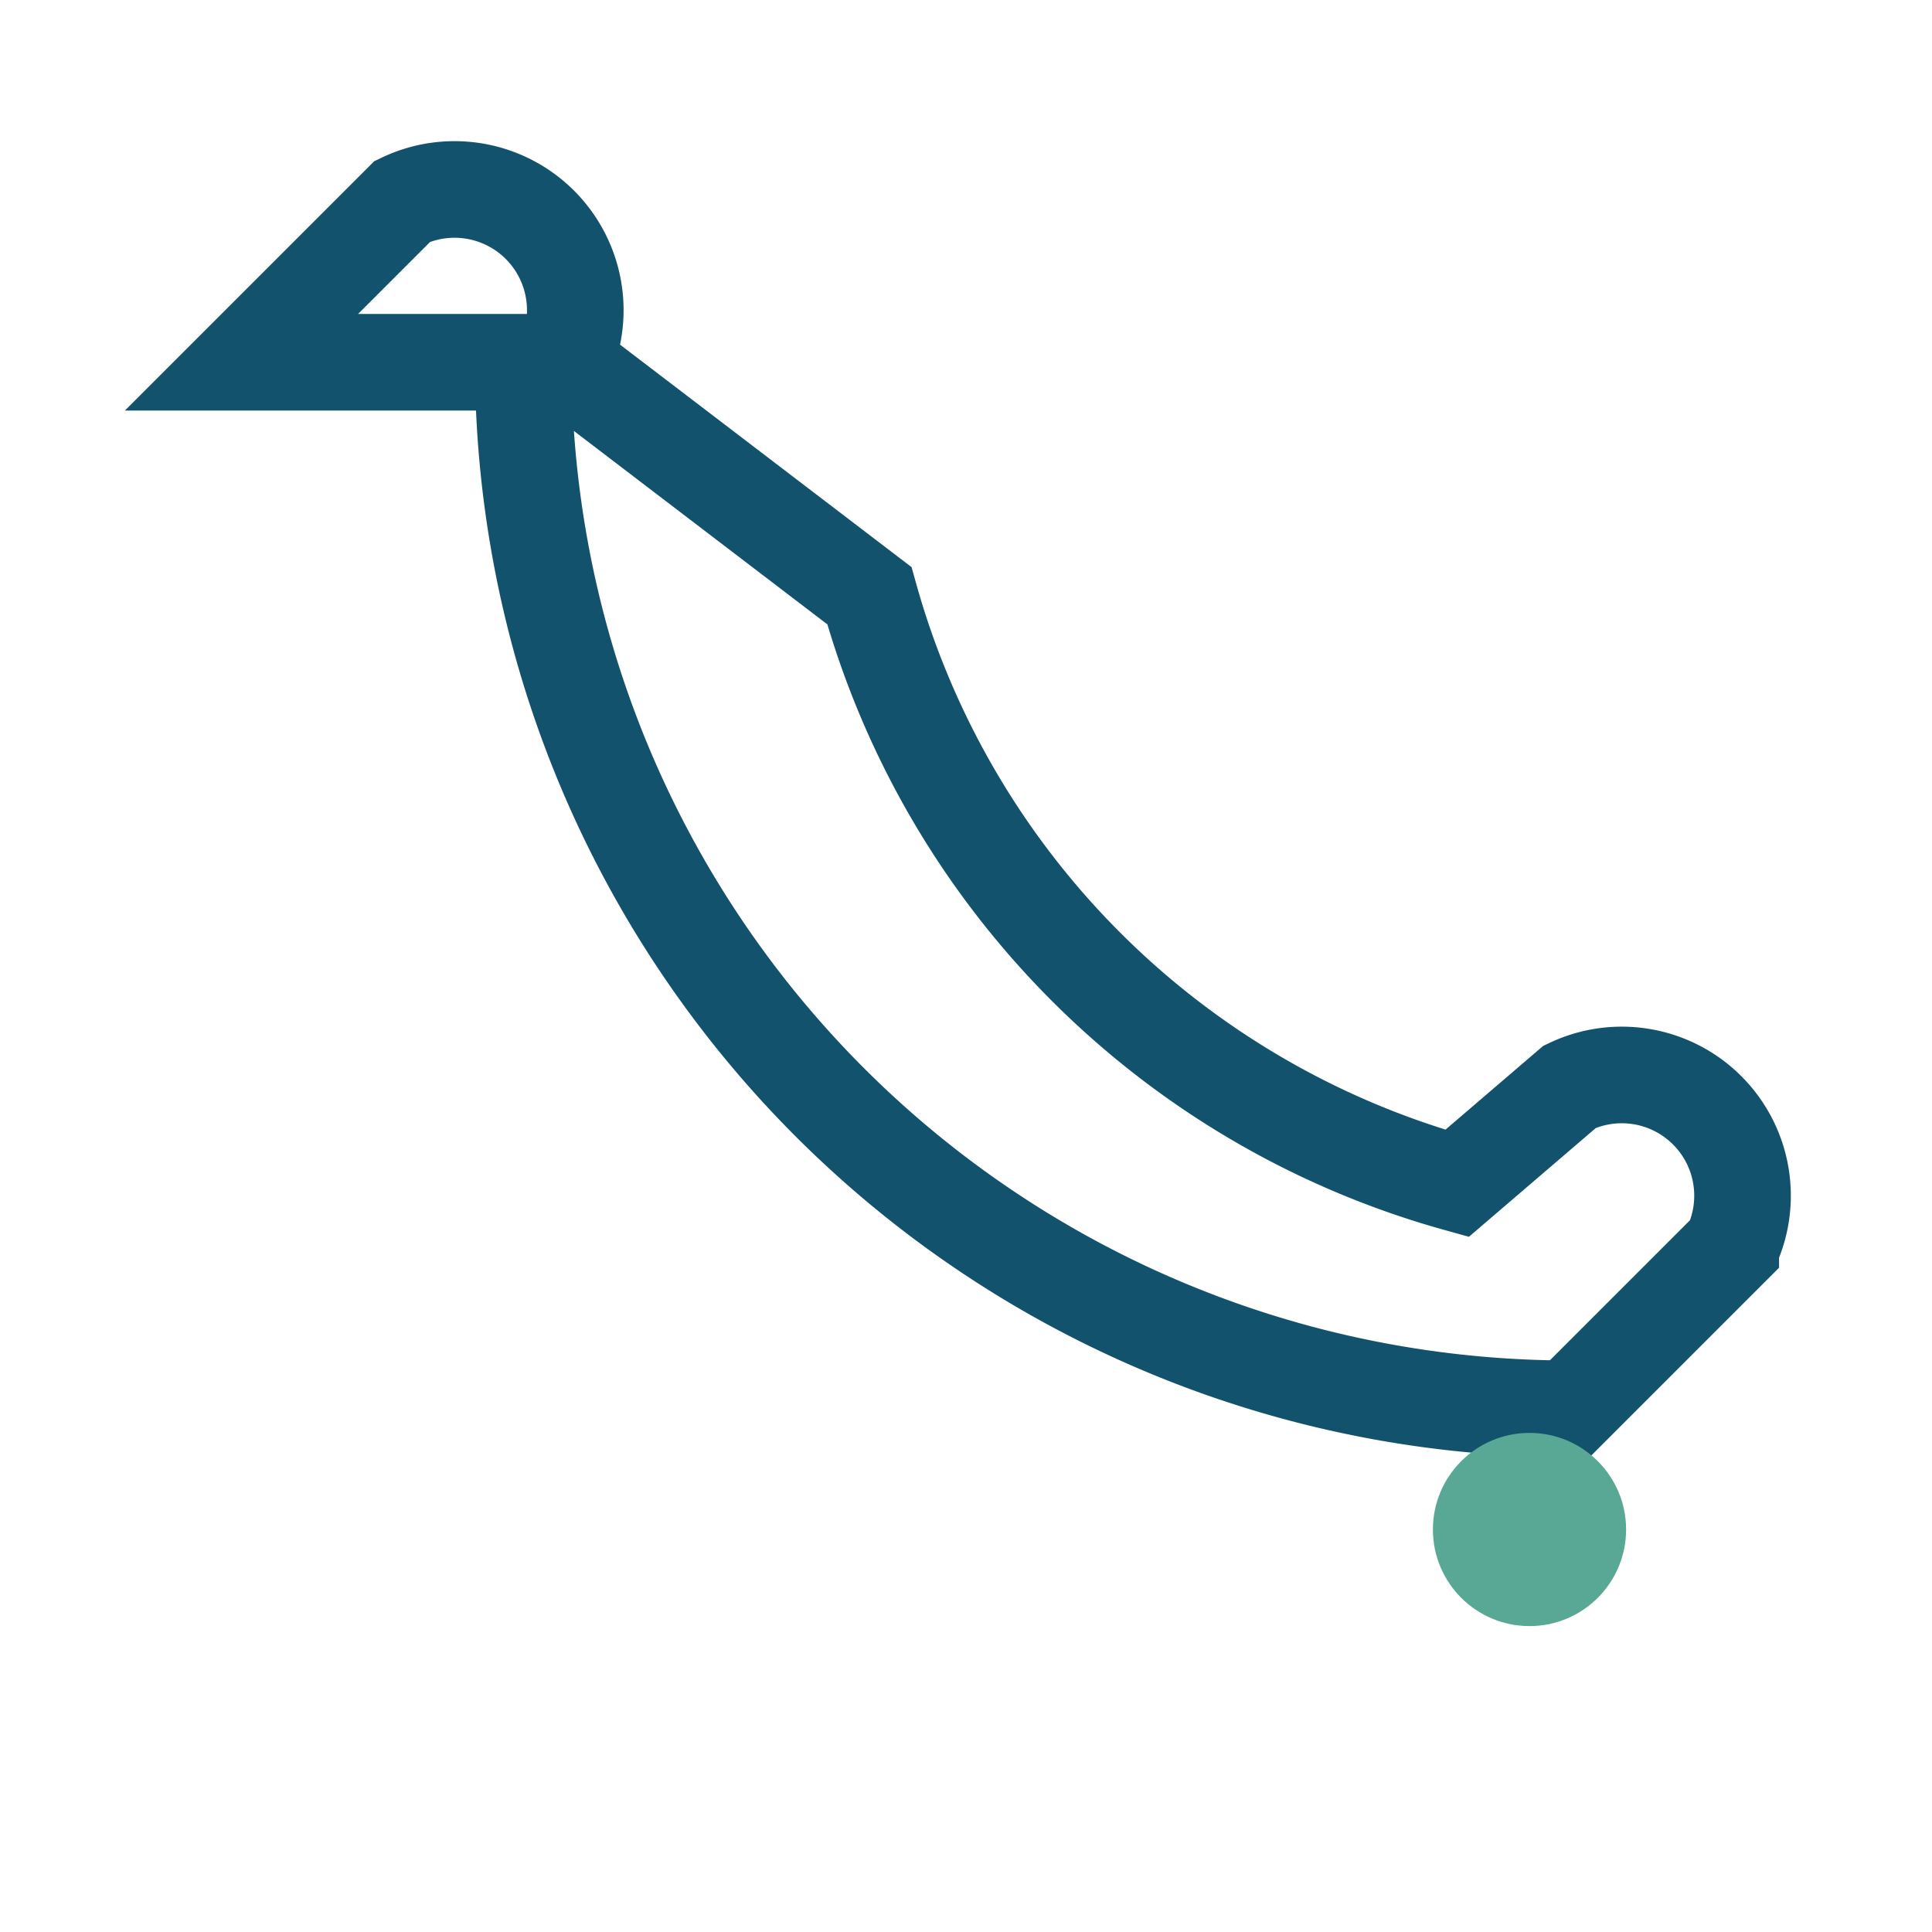
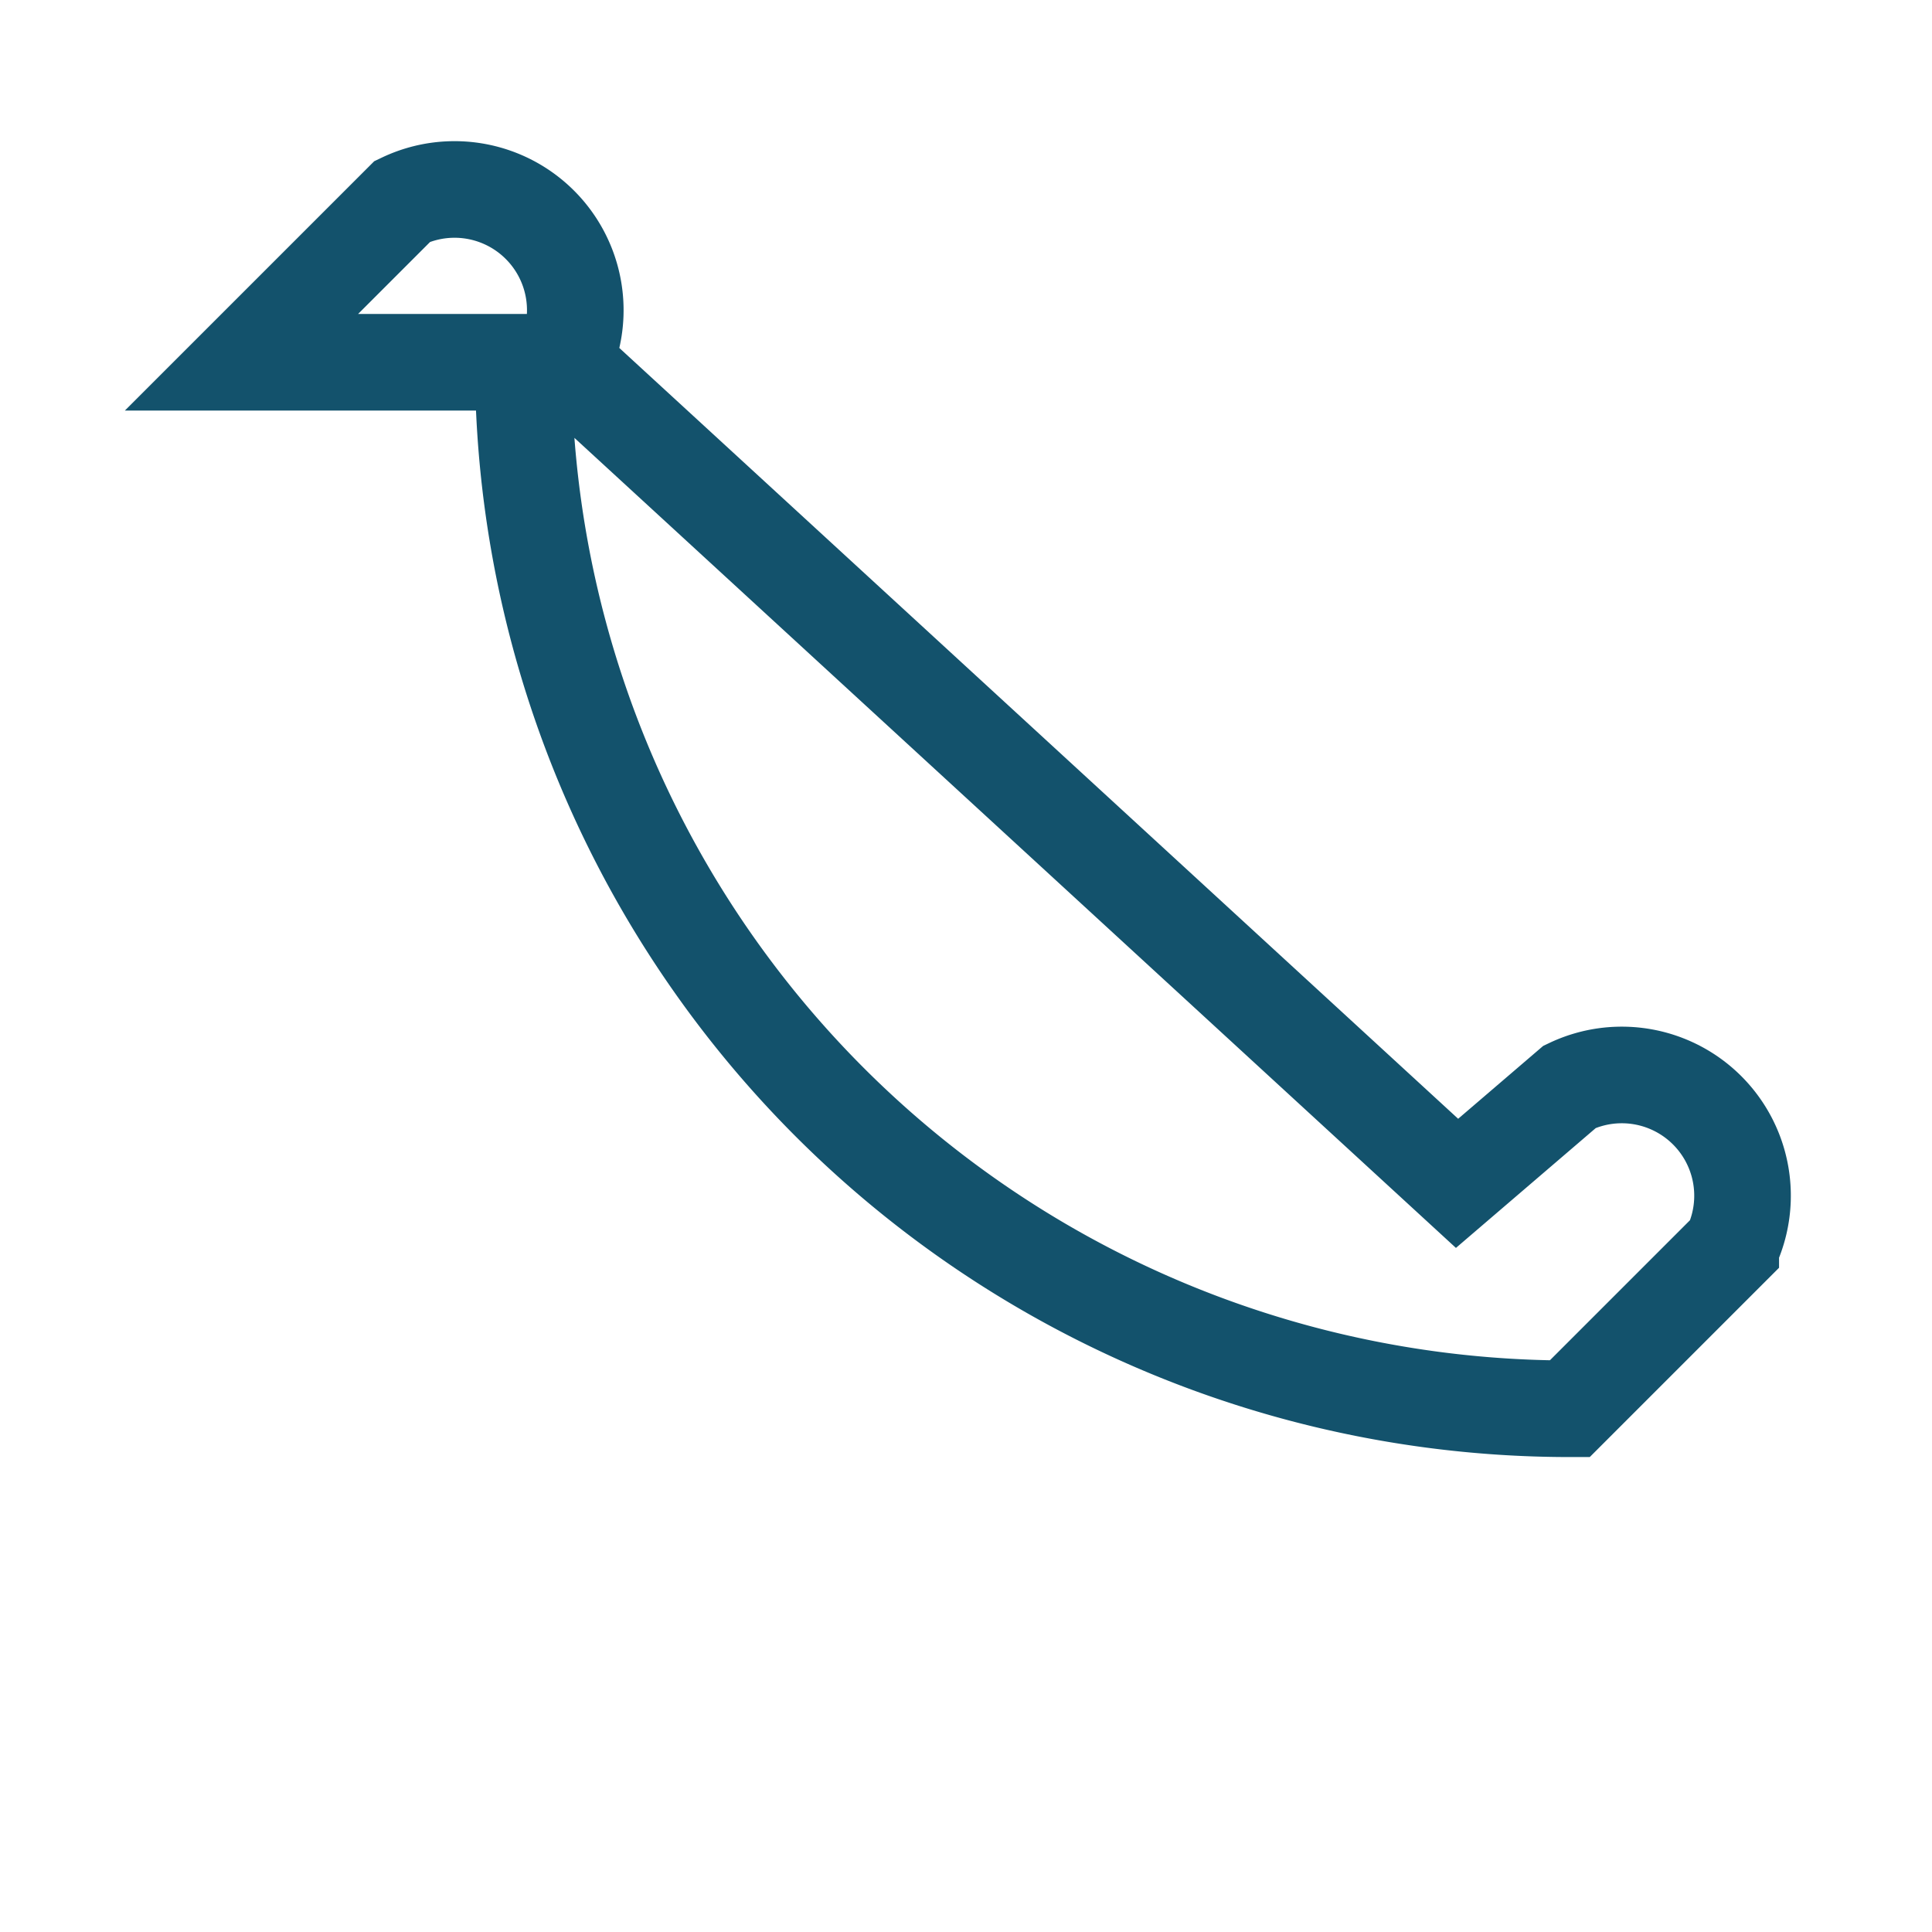
<svg xmlns="http://www.w3.org/2000/svg" width="24" height="24" viewBox="0 0 24 24">
-   <path d="M6.5 4.5a13 13 0 0013 13l2-2a1.5 1.5 0 00-2-2l-1.4 1.2a10.5 10.5 0 01-7.3-7.3L7 4.5a1.5 1.5 0 00-2-2l-2 2z" fill="none" stroke="#13526C" stroke-width="1.2" />
-   <circle cx="19" cy="19" r="1.2" fill="#59A896" />
+   <path d="M6.5 4.5a13 13 0 0013 13l2-2a1.5 1.5 0 00-2-2l-1.4 1.2L7 4.5a1.5 1.5 0 00-2-2l-2 2z" fill="none" stroke="#13526C" stroke-width="1.2" />
</svg>